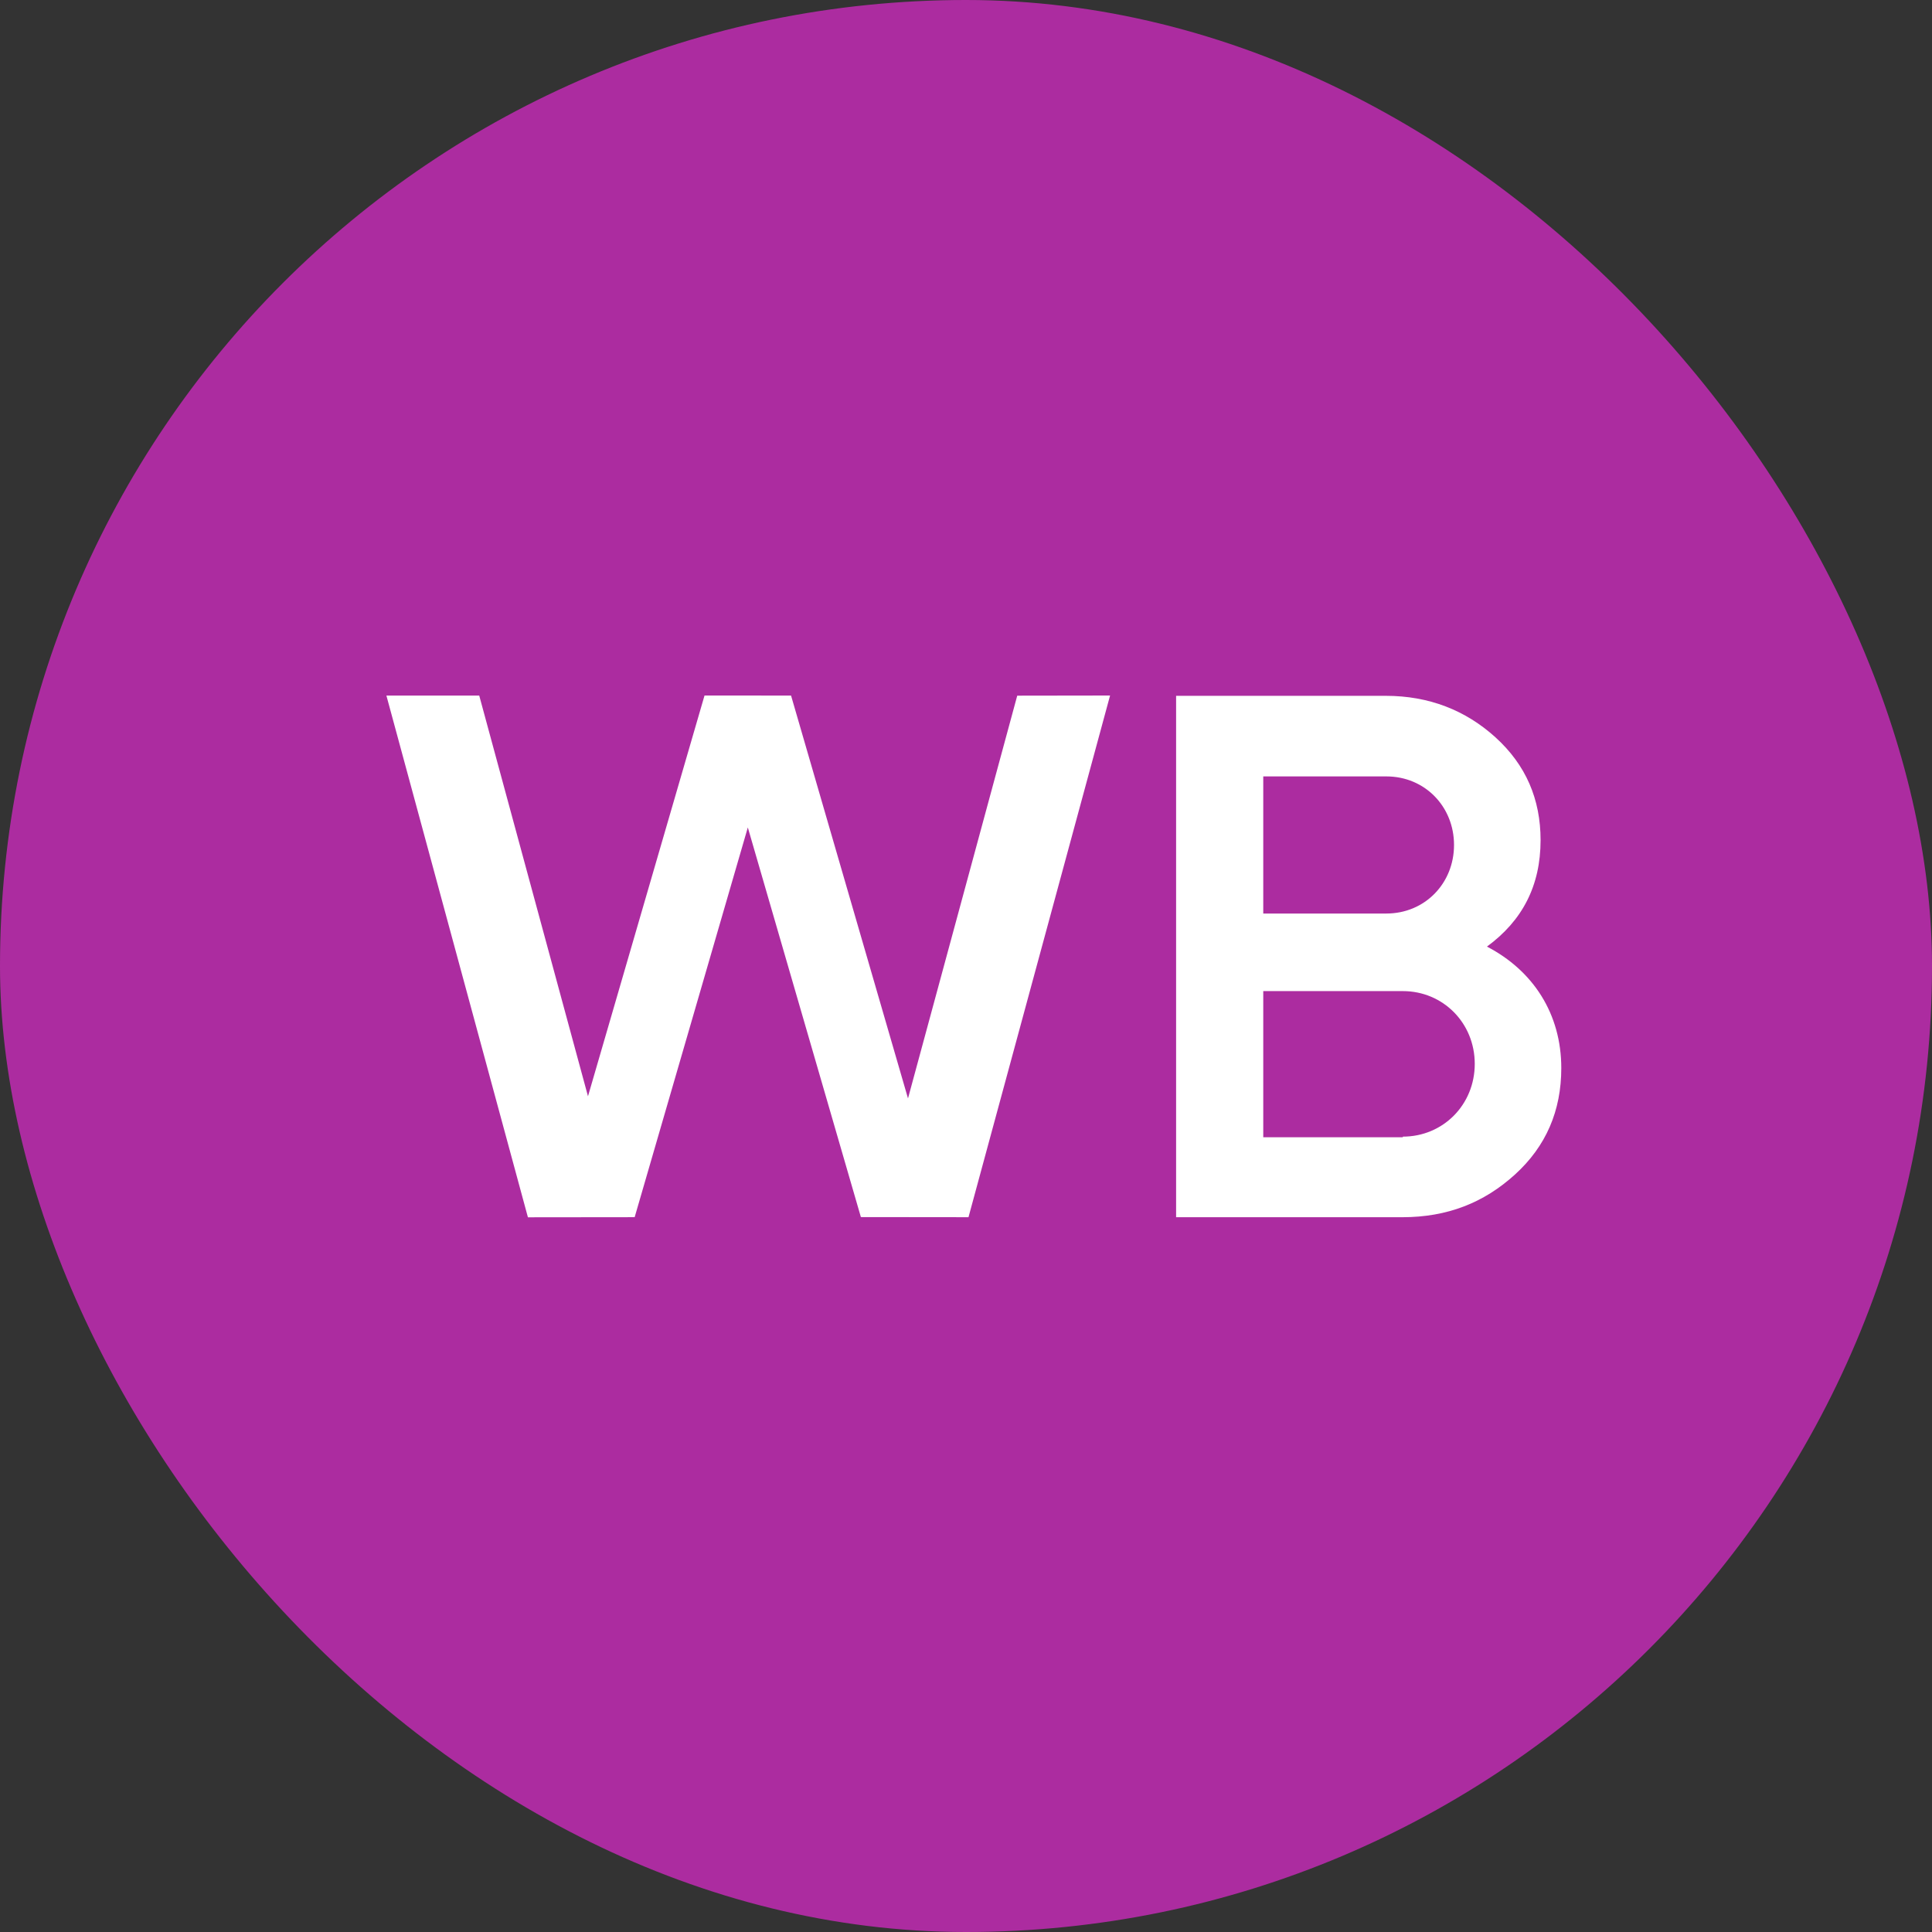
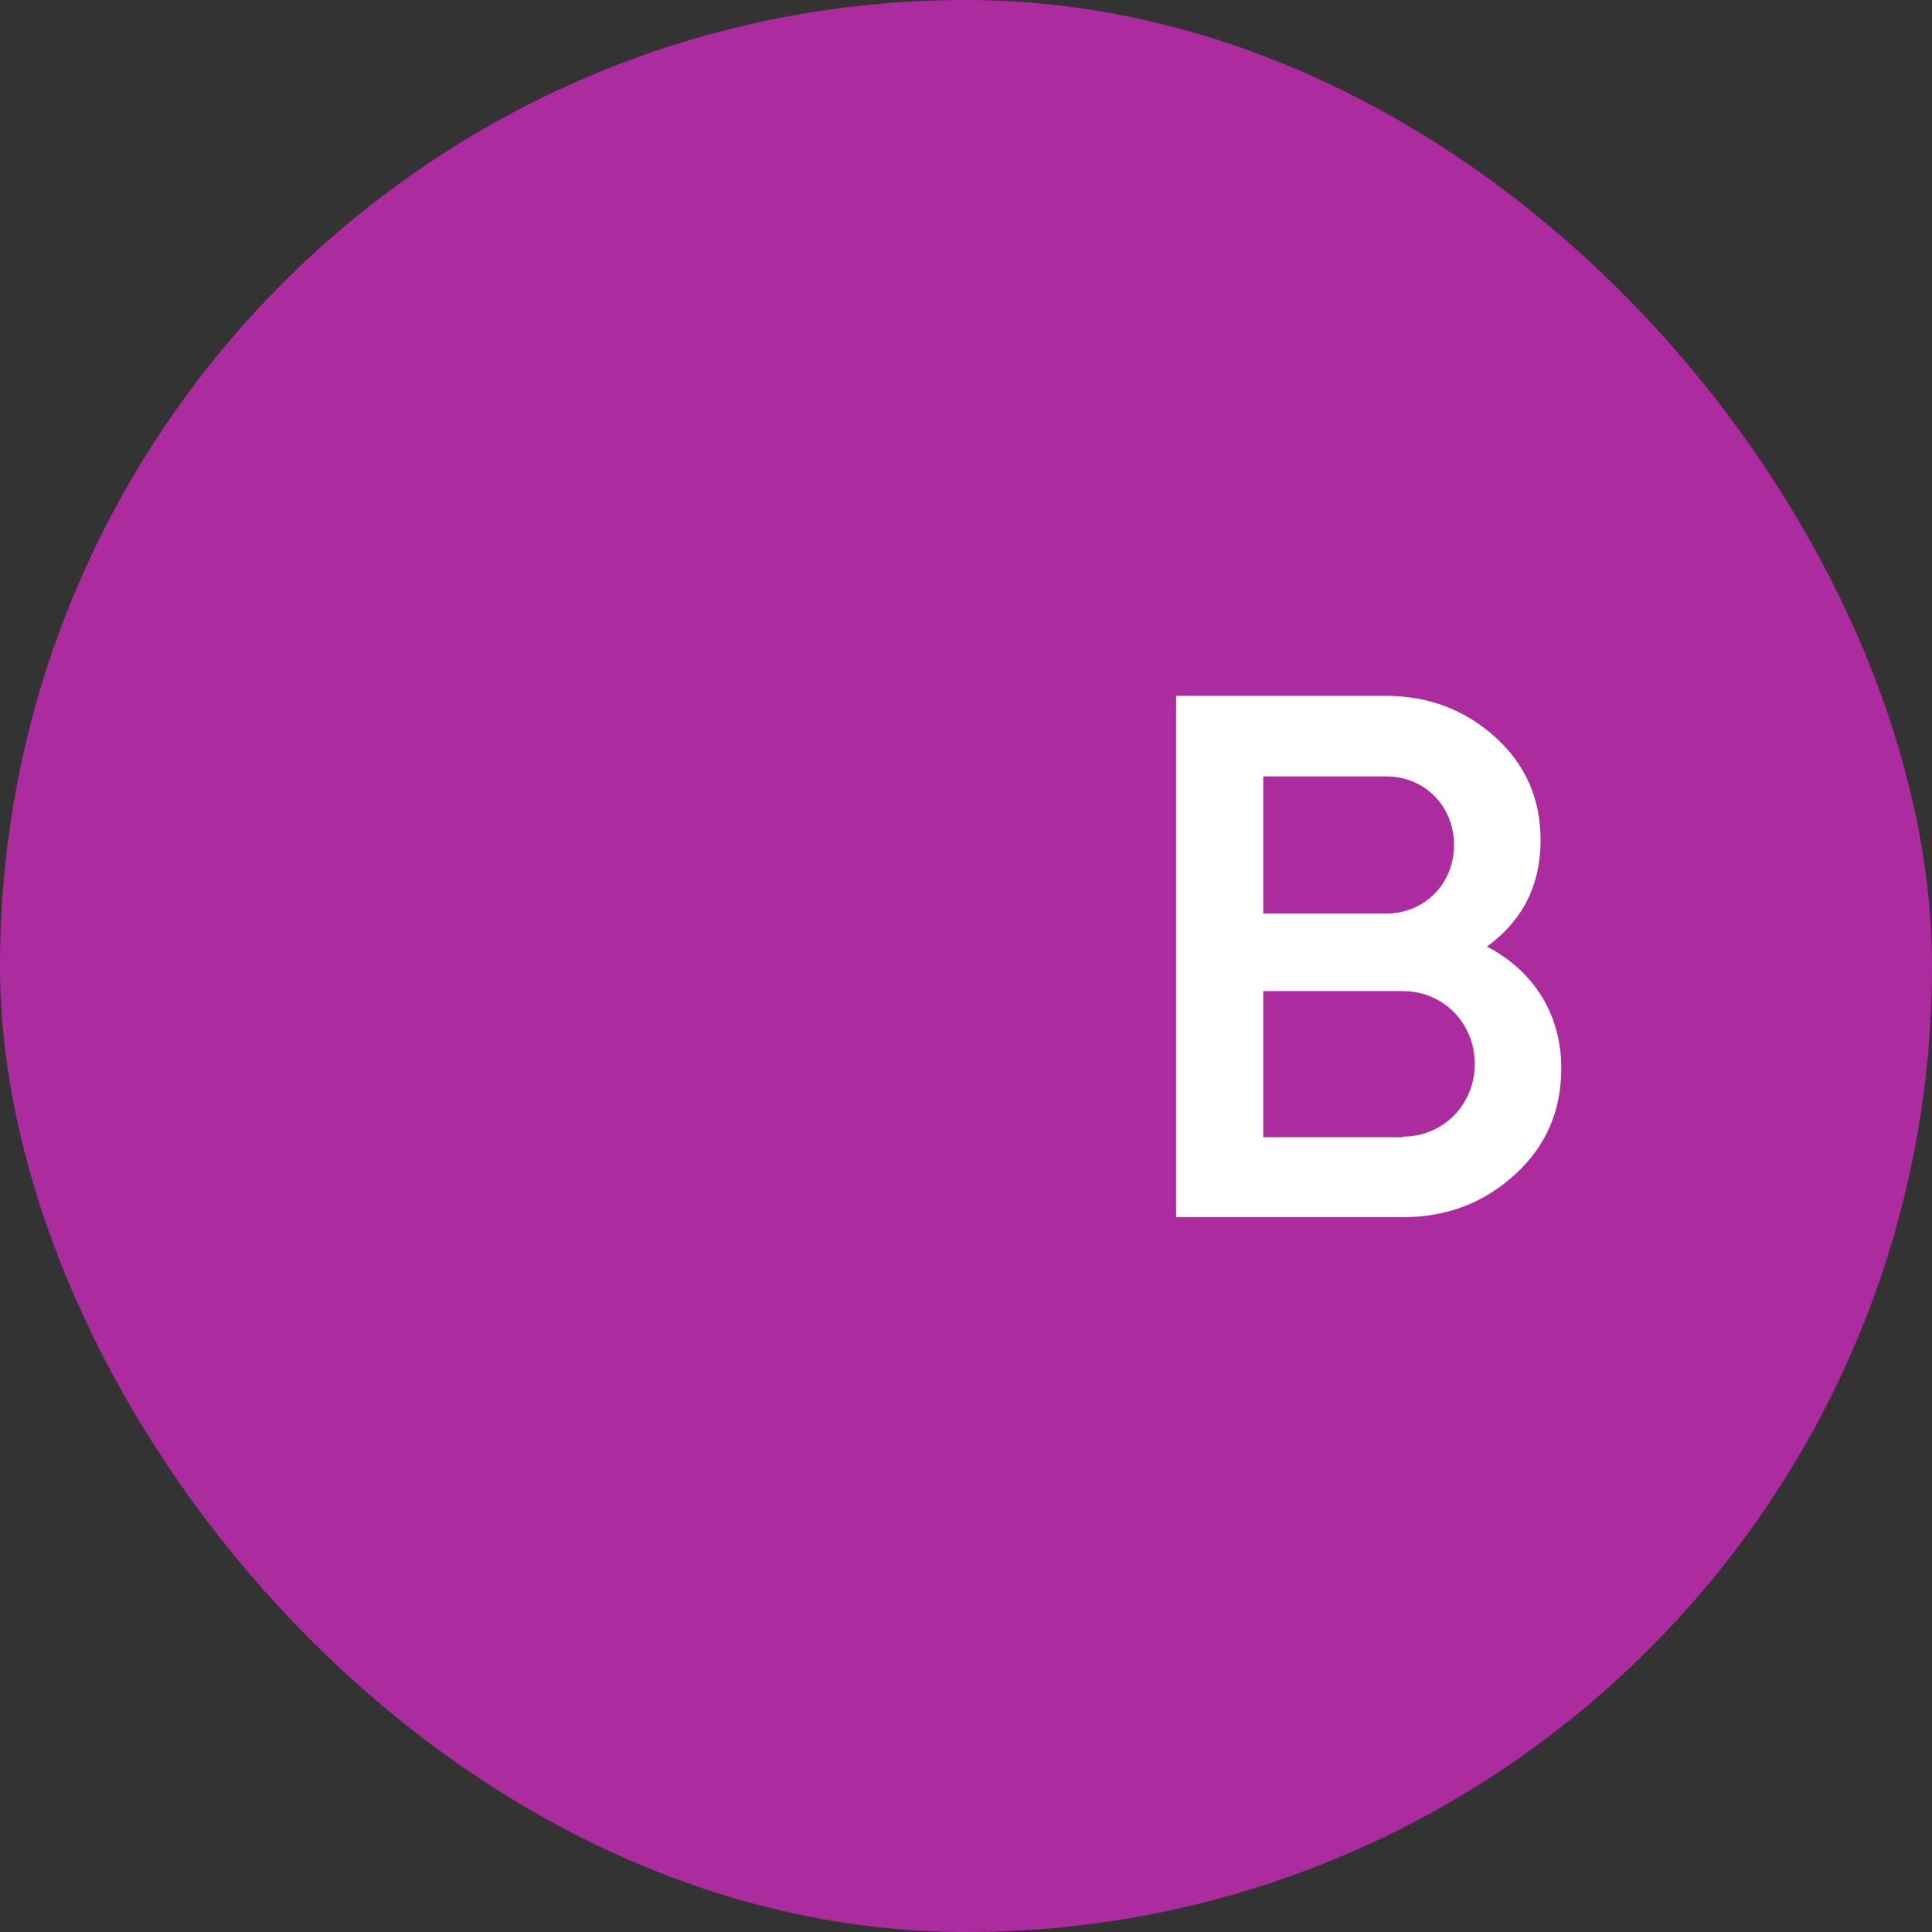
<svg xmlns="http://www.w3.org/2000/svg" width="100" height="100" viewBox="0 0 100 100" fill="none">
  <rect x="0" y="0" width="100" height="100" fill="#333333" stroke="none" />
  <rect width="100" height="100" rx="50" fill="#AC2CA0" />
-   <path d="M27.325 63.007L20 36.002H24.805L30.434 56.743L36.466 36L40.945 36.002L46.998 56.853L52.652 36.007L57.457 36L50.129 63.002L44.559 62.996L38.707 42.829L32.85 63.001L27.325 63.007Z" fill="white" />
  <path d="M80.812 55.284C80.812 57.494 80.024 59.33 78.415 60.793C76.806 62.256 74.913 63.003 72.579 63.003H60.875V36.016H71.727C73.967 36.016 75.859 36.763 77.405 38.164C78.983 39.596 79.74 41.37 79.74 43.486C79.74 45.852 78.793 47.657 76.964 48.996C79.361 50.241 80.812 52.482 80.812 55.284ZM65.386 40.187V47.284H71.758C73.746 47.284 75.26 45.728 75.26 43.736C75.26 41.743 73.746 40.187 71.758 40.187H65.386ZM72.61 58.832C74.692 58.832 76.333 57.182 76.333 55.066C76.333 52.949 74.692 51.299 72.61 51.299H65.386V58.863H72.61V58.832Z" fill="white" />
</svg>